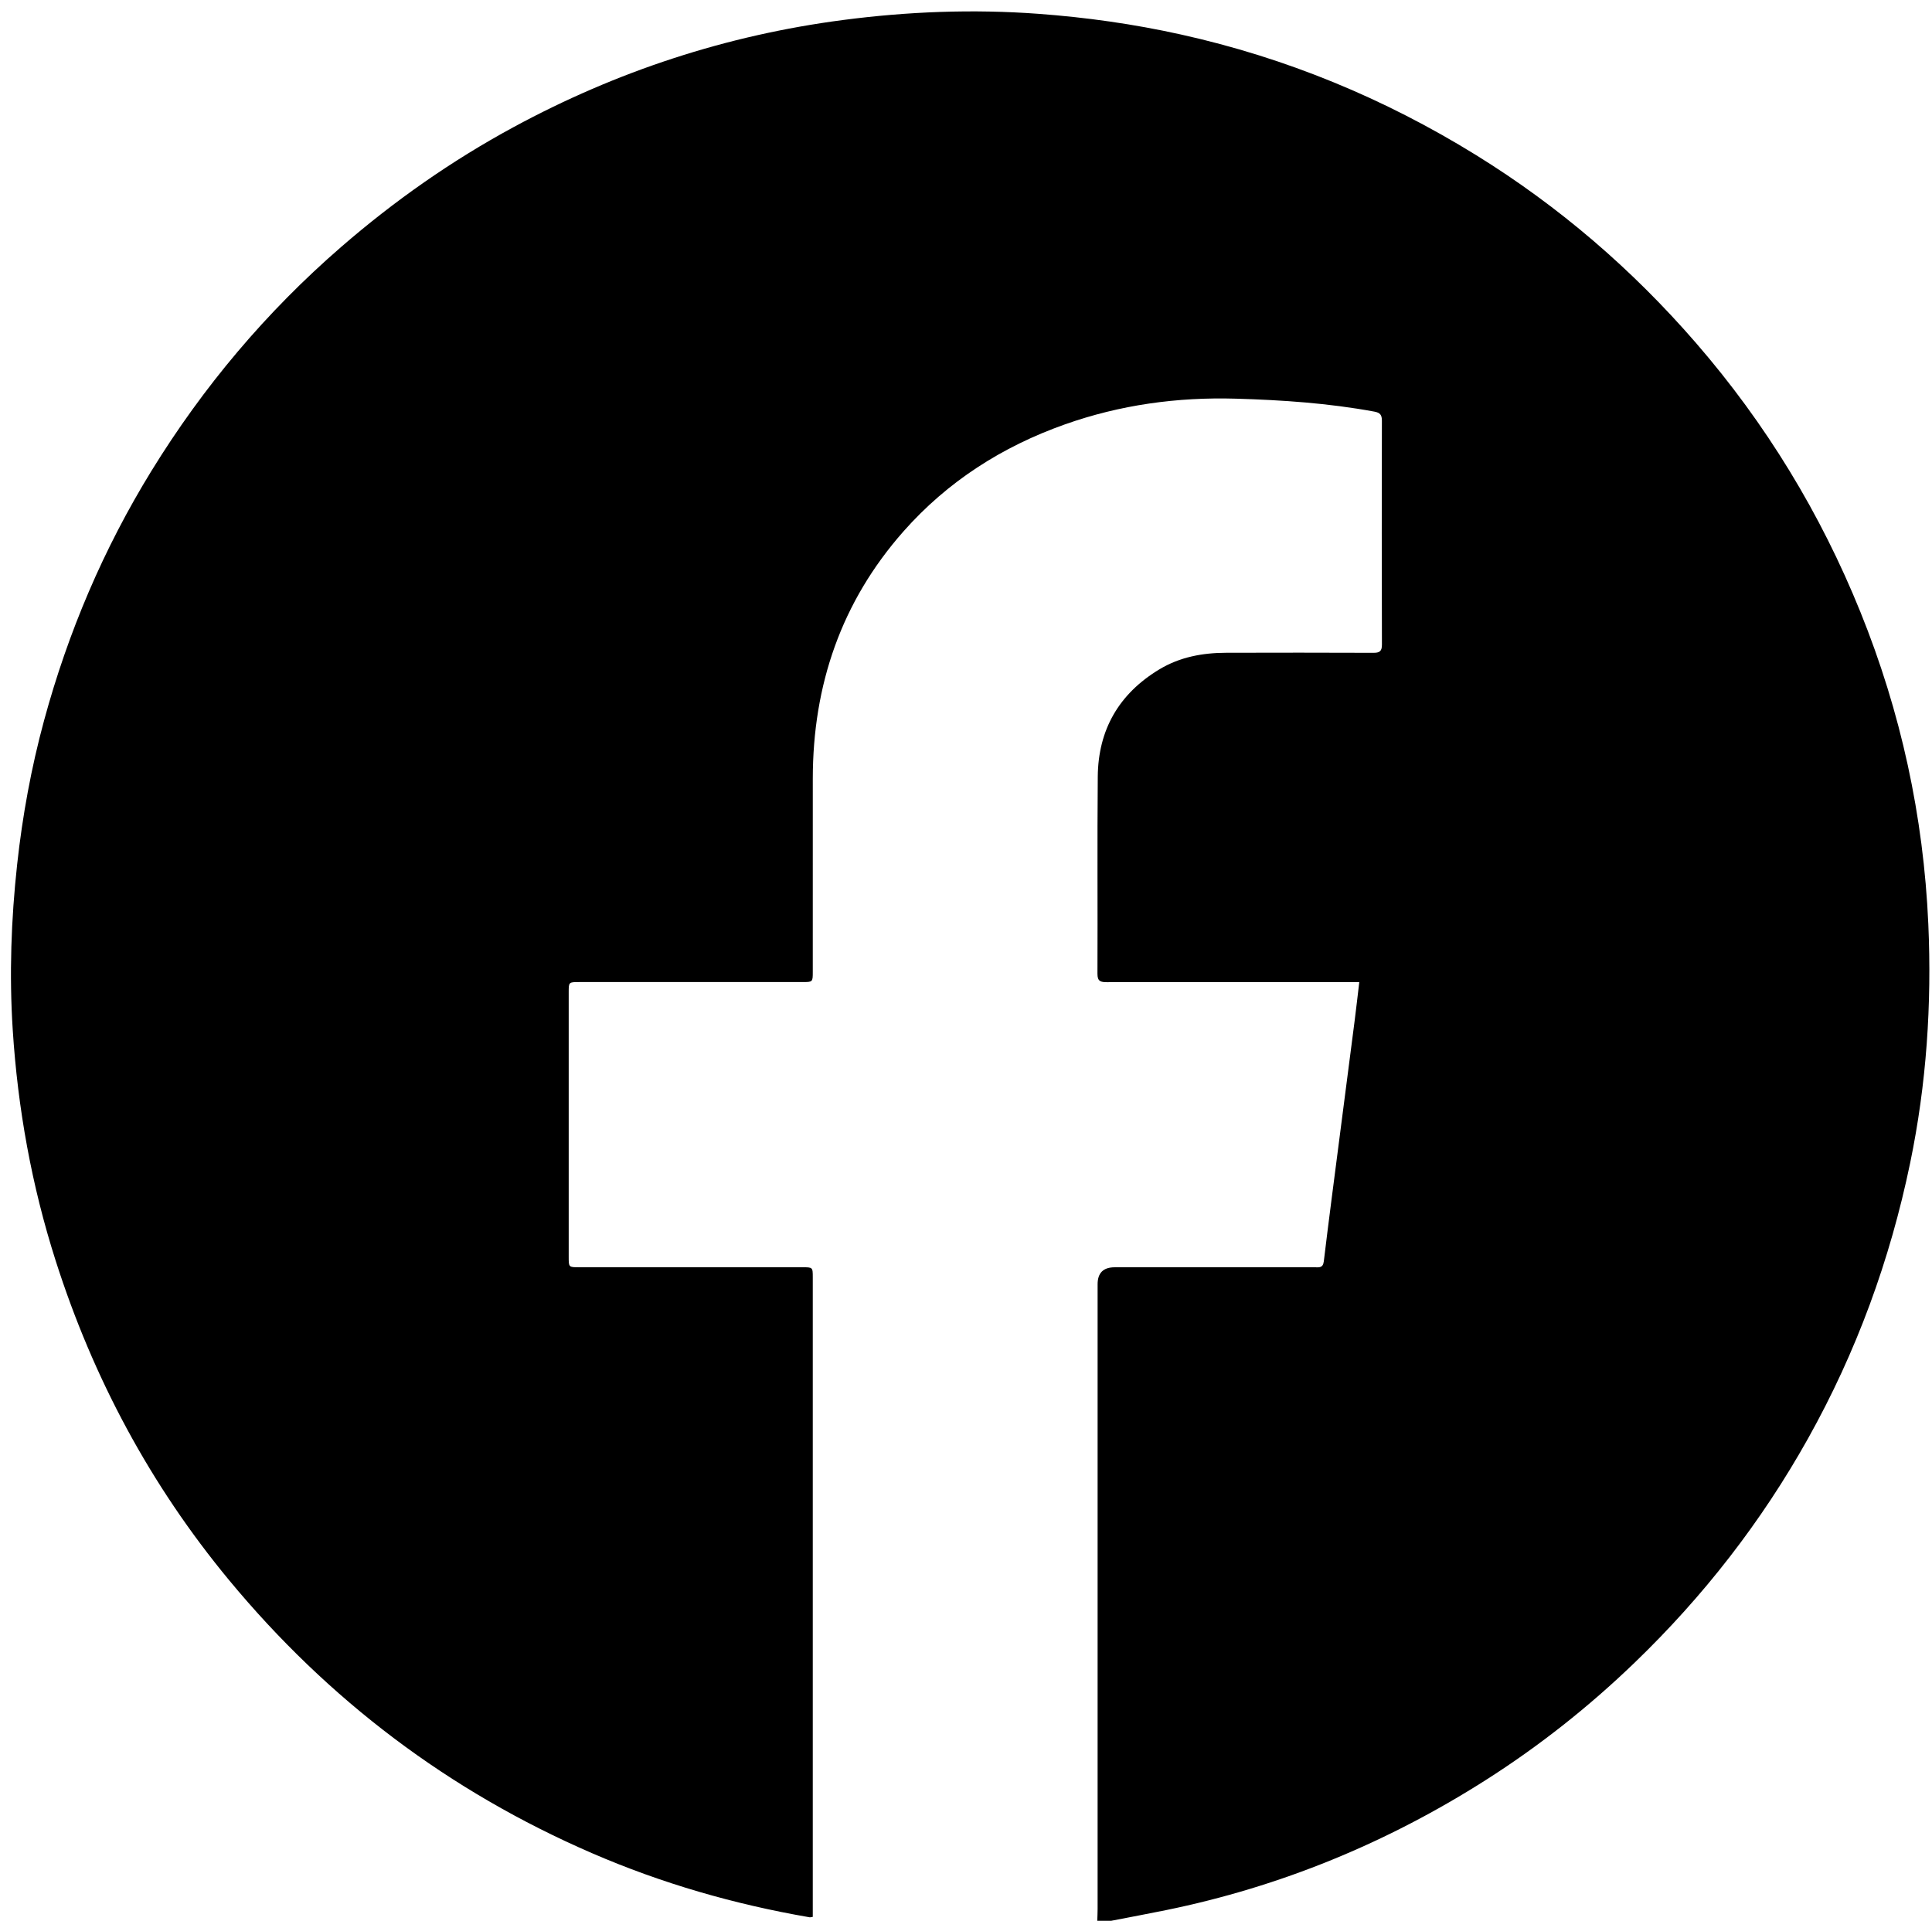
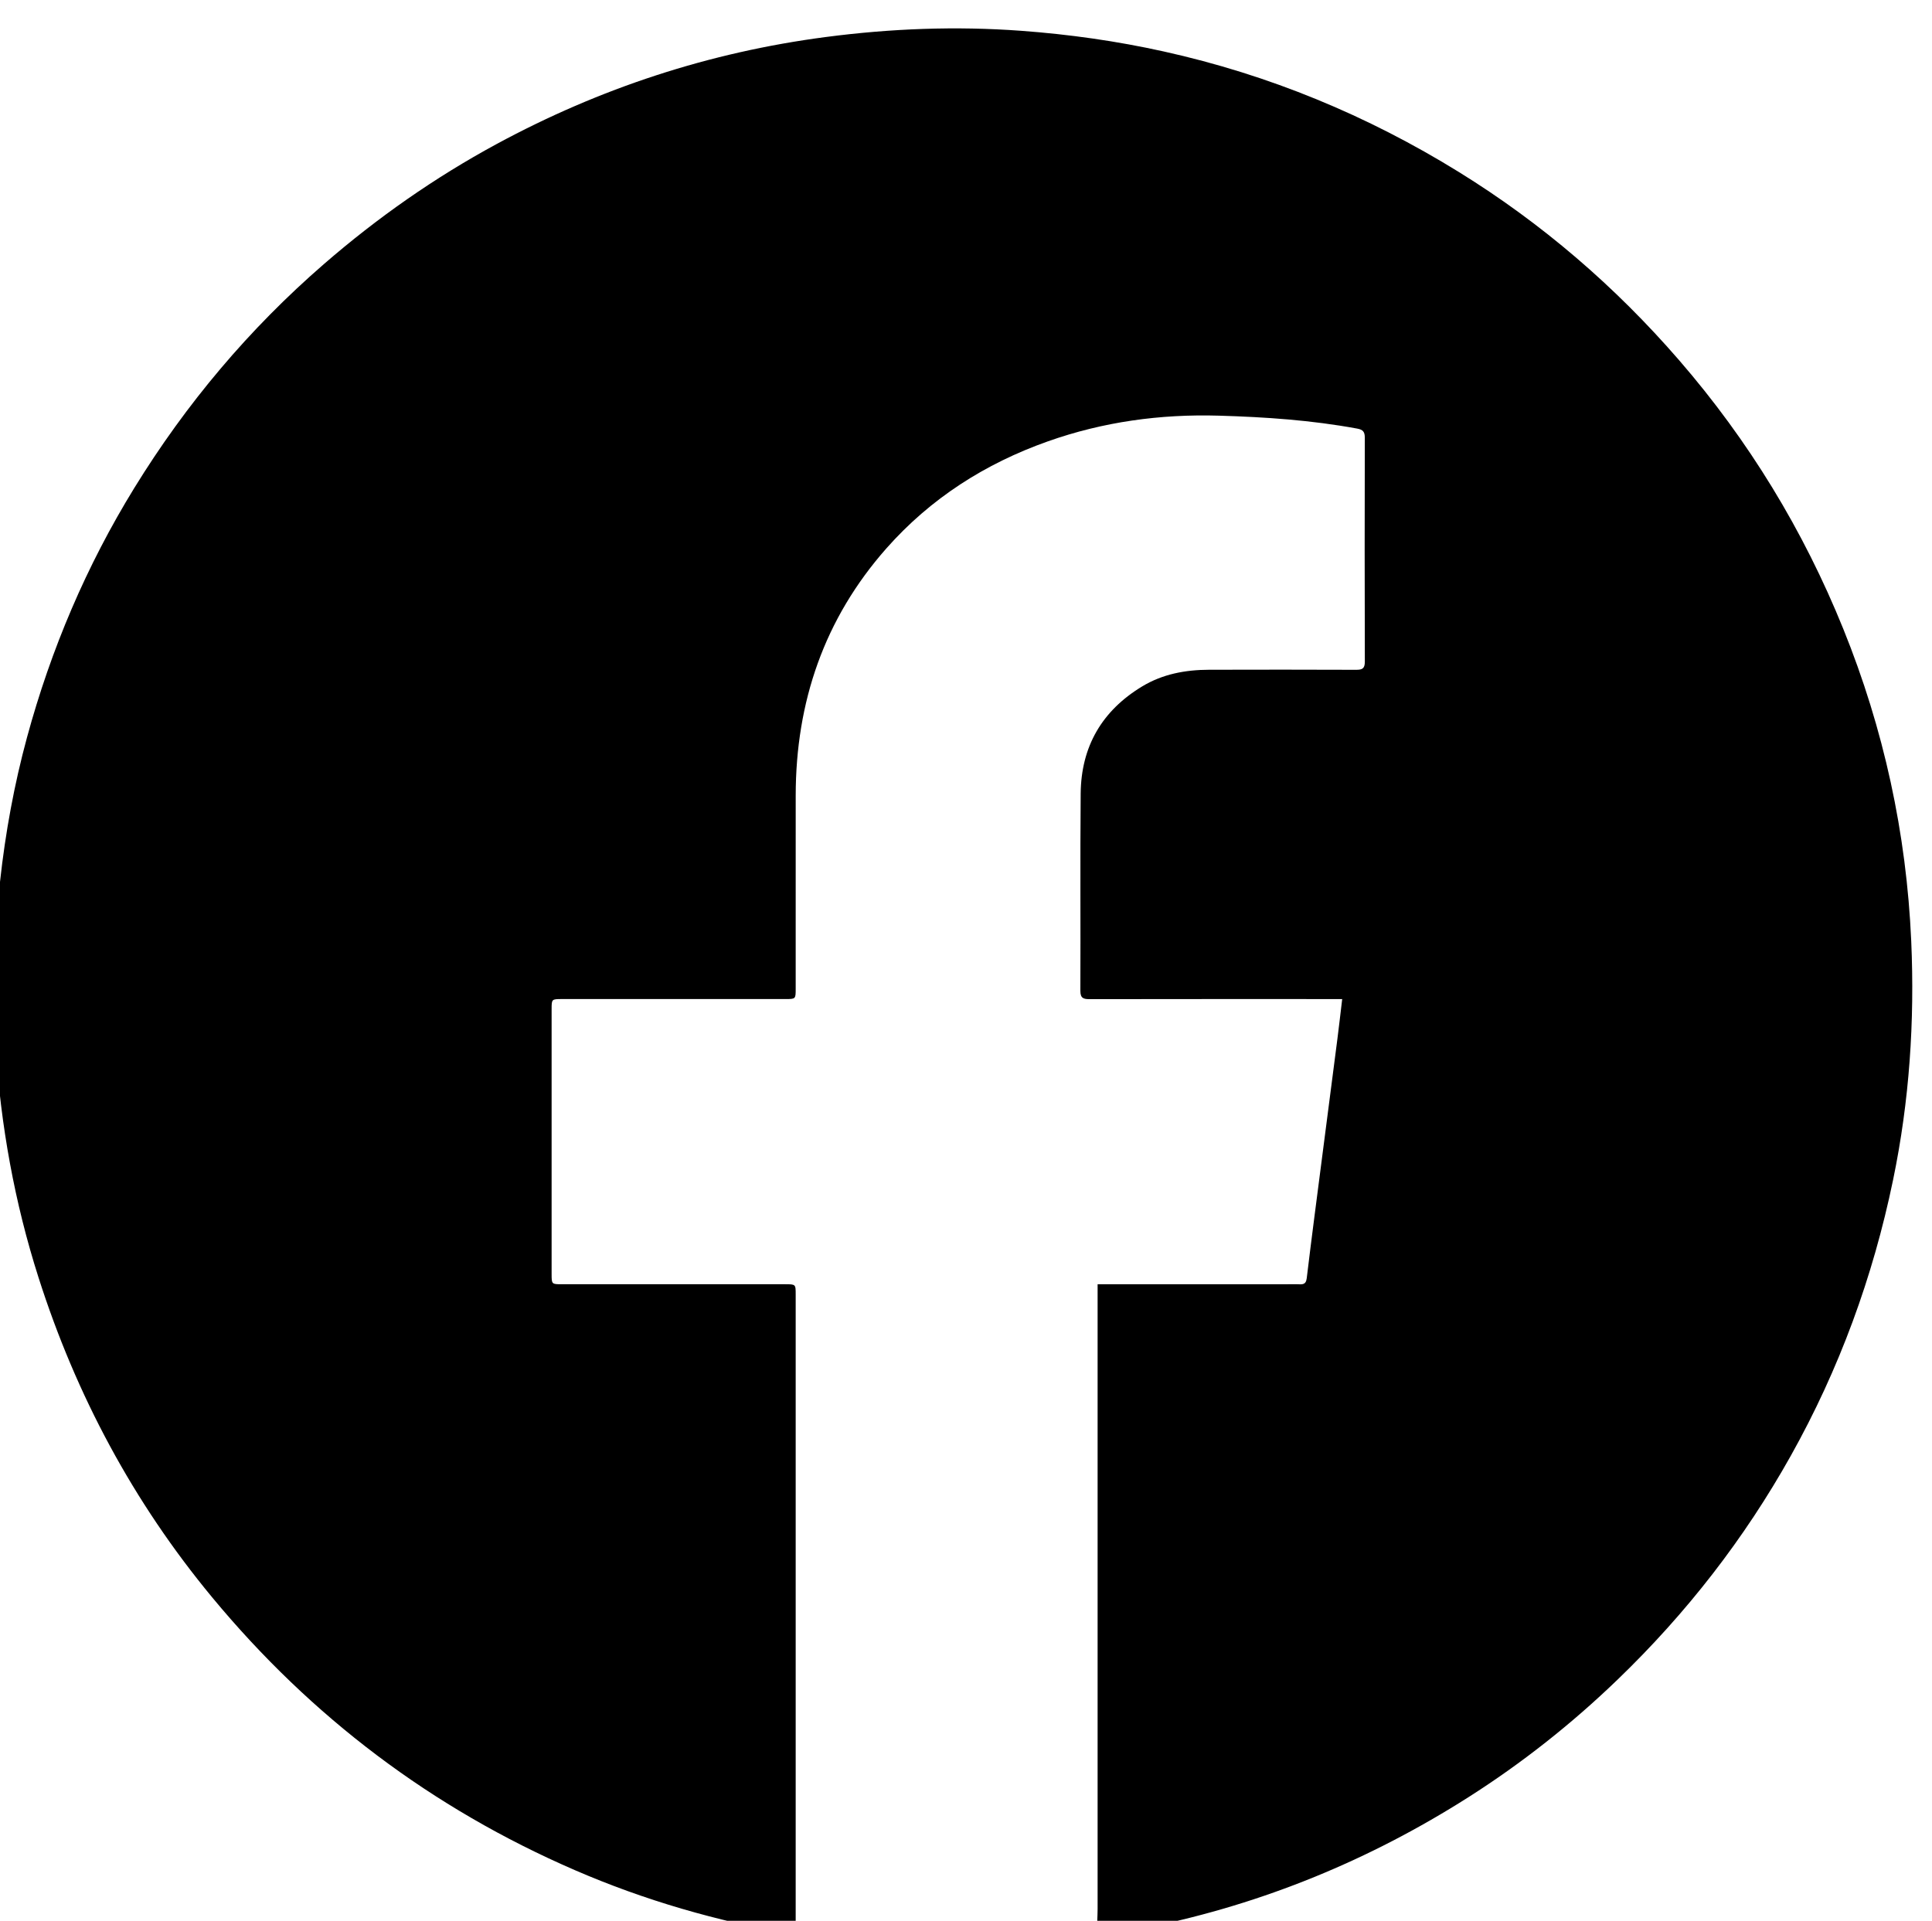
<svg xmlns="http://www.w3.org/2000/svg" id="Layer_1" data-name="Layer 1" viewBox="0 0 1229 1222">
  <defs>
    <style>
      .cls-1 {
        fill: hsl(0, 0%, 35%);
        stroke-width: 0px;
      }
    </style>
  </defs>
-   <path class="cls-1" d="M707,1222h-9c.08-2.49.22-4.99.22-7.48.01-132.49,0-264.99,0-397.48q0-10.81,10.87-10.81c42.33,0,84.66,0,126.99-.02,2.68,0,5.49.78,6.03-3.75,3.12-25.95,6.54-51.85,9.88-77.77,3.21-24.91,6.47-49.81,9.66-74.72,1.05-8.17,1.97-16.35,3.03-25.19h-7.54c-51,0-102-.03-152.99.06-3.91,0-6.05-.45-6.03-5.3.18-41.83-.17-83.66.2-125.49.27-29.81,13.47-52.67,39.11-68.17,13.11-7.92,27.56-10.56,42.59-10.6,31.16-.1,62.33-.08,93.5.03,3.88.01,5.57-.74,5.56-5.17-.15-47.5-.13-95-.02-142.49,0-3.72-1.11-5.11-4.86-5.8-29.06-5.36-58.39-7.36-87.9-8.22-37.37-1.09-73.74,3.9-108.95,16.38-39.82,14.11-74.55,36.28-102.61,68.04-39.59,44.82-57.64,97.76-57.7,157.18-.04,41,0,82-.01,122.99,0,6.53-.01,6.55-6.54,6.55-47.33,0-94.66,0-141.99,0-6.7,0-6.73.02-6.73,6.42,0,56.16,0,112.33,0,168.49,0,6.51.03,6.53,6.62,6.53,47.33,0,94.66,0,141.99,0,6.64,0,6.65.02,6.65,6.44,0,133.66,0,267.32,0,400.98,0,1.96,0,3.92,0,5.87-1.1.14-1.61.32-2.07.24-47.75-8.23-93.99-21.54-138.49-40.83-90.81-39.35-167.58-97.36-230.65-173.53-50.13-60.53-86.54-128.58-110.42-203.37-15.26-47.78-24.09-96.8-27.3-146.84-2.26-35.18-1.01-70.26,2.81-105.27,3.39-30.97,8.97-61.53,17.14-91.6,15.25-56.12,37.79-109.15,68.26-158.68,32.97-53.58,73.03-101.16,120.65-142.46,33.9-29.4,70.37-54.97,109.76-76.3,65.65-35.55,135.48-58.46,209.61-68.14,41.25-5.39,82.56-6.99,124.09-3.94,30.59,2.25,60.83,6.52,90.77,13.16,66.97,14.84,129.44,40.66,187.72,76.69,52.83,32.67,99.37,72.71,140.04,119.66,44.37,51.22,79.12,108.27,104.51,171.05,25.76,63.7,40.17,129.95,43.2,198.54,2.25,51.06-1.14,101.76-11.55,151.98-12.8,61.8-34.21,120.31-64.99,175.35-29.64,53.01-66.55,100.43-110.31,142.58-29.15,28.09-60.71,53.05-94.83,74.76-62.74,39.9-130.42,67.77-203.34,82.67-11.54,2.36-23.11,4.5-34.67,6.75Z" />
+   <path class="cls-1" d="M707,1222h-9c.08-2.49.22-4.99.22-7.48.01-132.49,0-264.99,0-397.48c42.33,0,84.66,0,126.99-.02,2.68,0,5.49.78,6.03-3.75,3.12-25.95,6.54-51.85,9.88-77.77,3.21-24.91,6.47-49.81,9.66-74.72,1.05-8.17,1.97-16.35,3.03-25.19h-7.54c-51,0-102-.03-152.99.06-3.91,0-6.05-.45-6.03-5.3.18-41.83-.17-83.66.2-125.49.27-29.81,13.47-52.67,39.11-68.17,13.11-7.92,27.56-10.56,42.59-10.6,31.16-.1,62.33-.08,93.5.03,3.88.01,5.57-.74,5.56-5.17-.15-47.5-.13-95-.02-142.49,0-3.72-1.11-5.11-4.86-5.8-29.06-5.36-58.39-7.36-87.9-8.22-37.37-1.09-73.74,3.9-108.95,16.38-39.82,14.11-74.55,36.28-102.61,68.04-39.59,44.82-57.64,97.76-57.7,157.18-.04,41,0,82-.01,122.99,0,6.53-.01,6.55-6.54,6.55-47.33,0-94.66,0-141.99,0-6.7,0-6.73.02-6.73,6.42,0,56.16,0,112.33,0,168.49,0,6.51.03,6.53,6.62,6.53,47.33,0,94.66,0,141.99,0,6.64,0,6.65.02,6.65,6.44,0,133.66,0,267.32,0,400.98,0,1.96,0,3.92,0,5.87-1.1.14-1.61.32-2.07.24-47.75-8.23-93.99-21.54-138.49-40.83-90.81-39.35-167.58-97.36-230.65-173.53-50.13-60.53-86.54-128.58-110.42-203.37-15.26-47.78-24.09-96.8-27.3-146.84-2.26-35.18-1.01-70.26,2.81-105.27,3.39-30.97,8.97-61.53,17.14-91.6,15.25-56.12,37.79-109.15,68.26-158.68,32.97-53.58,73.03-101.16,120.65-142.46,33.9-29.4,70.37-54.97,109.76-76.3,65.65-35.55,135.48-58.46,209.61-68.14,41.25-5.39,82.56-6.99,124.09-3.94,30.59,2.25,60.83,6.52,90.77,13.16,66.97,14.84,129.44,40.66,187.72,76.69,52.83,32.67,99.37,72.71,140.04,119.66,44.37,51.22,79.12,108.27,104.51,171.05,25.76,63.7,40.17,129.95,43.2,198.54,2.25,51.06-1.14,101.76-11.55,151.98-12.8,61.8-34.21,120.31-64.99,175.35-29.64,53.01-66.55,100.43-110.31,142.58-29.15,28.09-60.71,53.05-94.83,74.76-62.74,39.9-130.42,67.77-203.34,82.67-11.54,2.36-23.11,4.5-34.67,6.75Z" />
</svg>